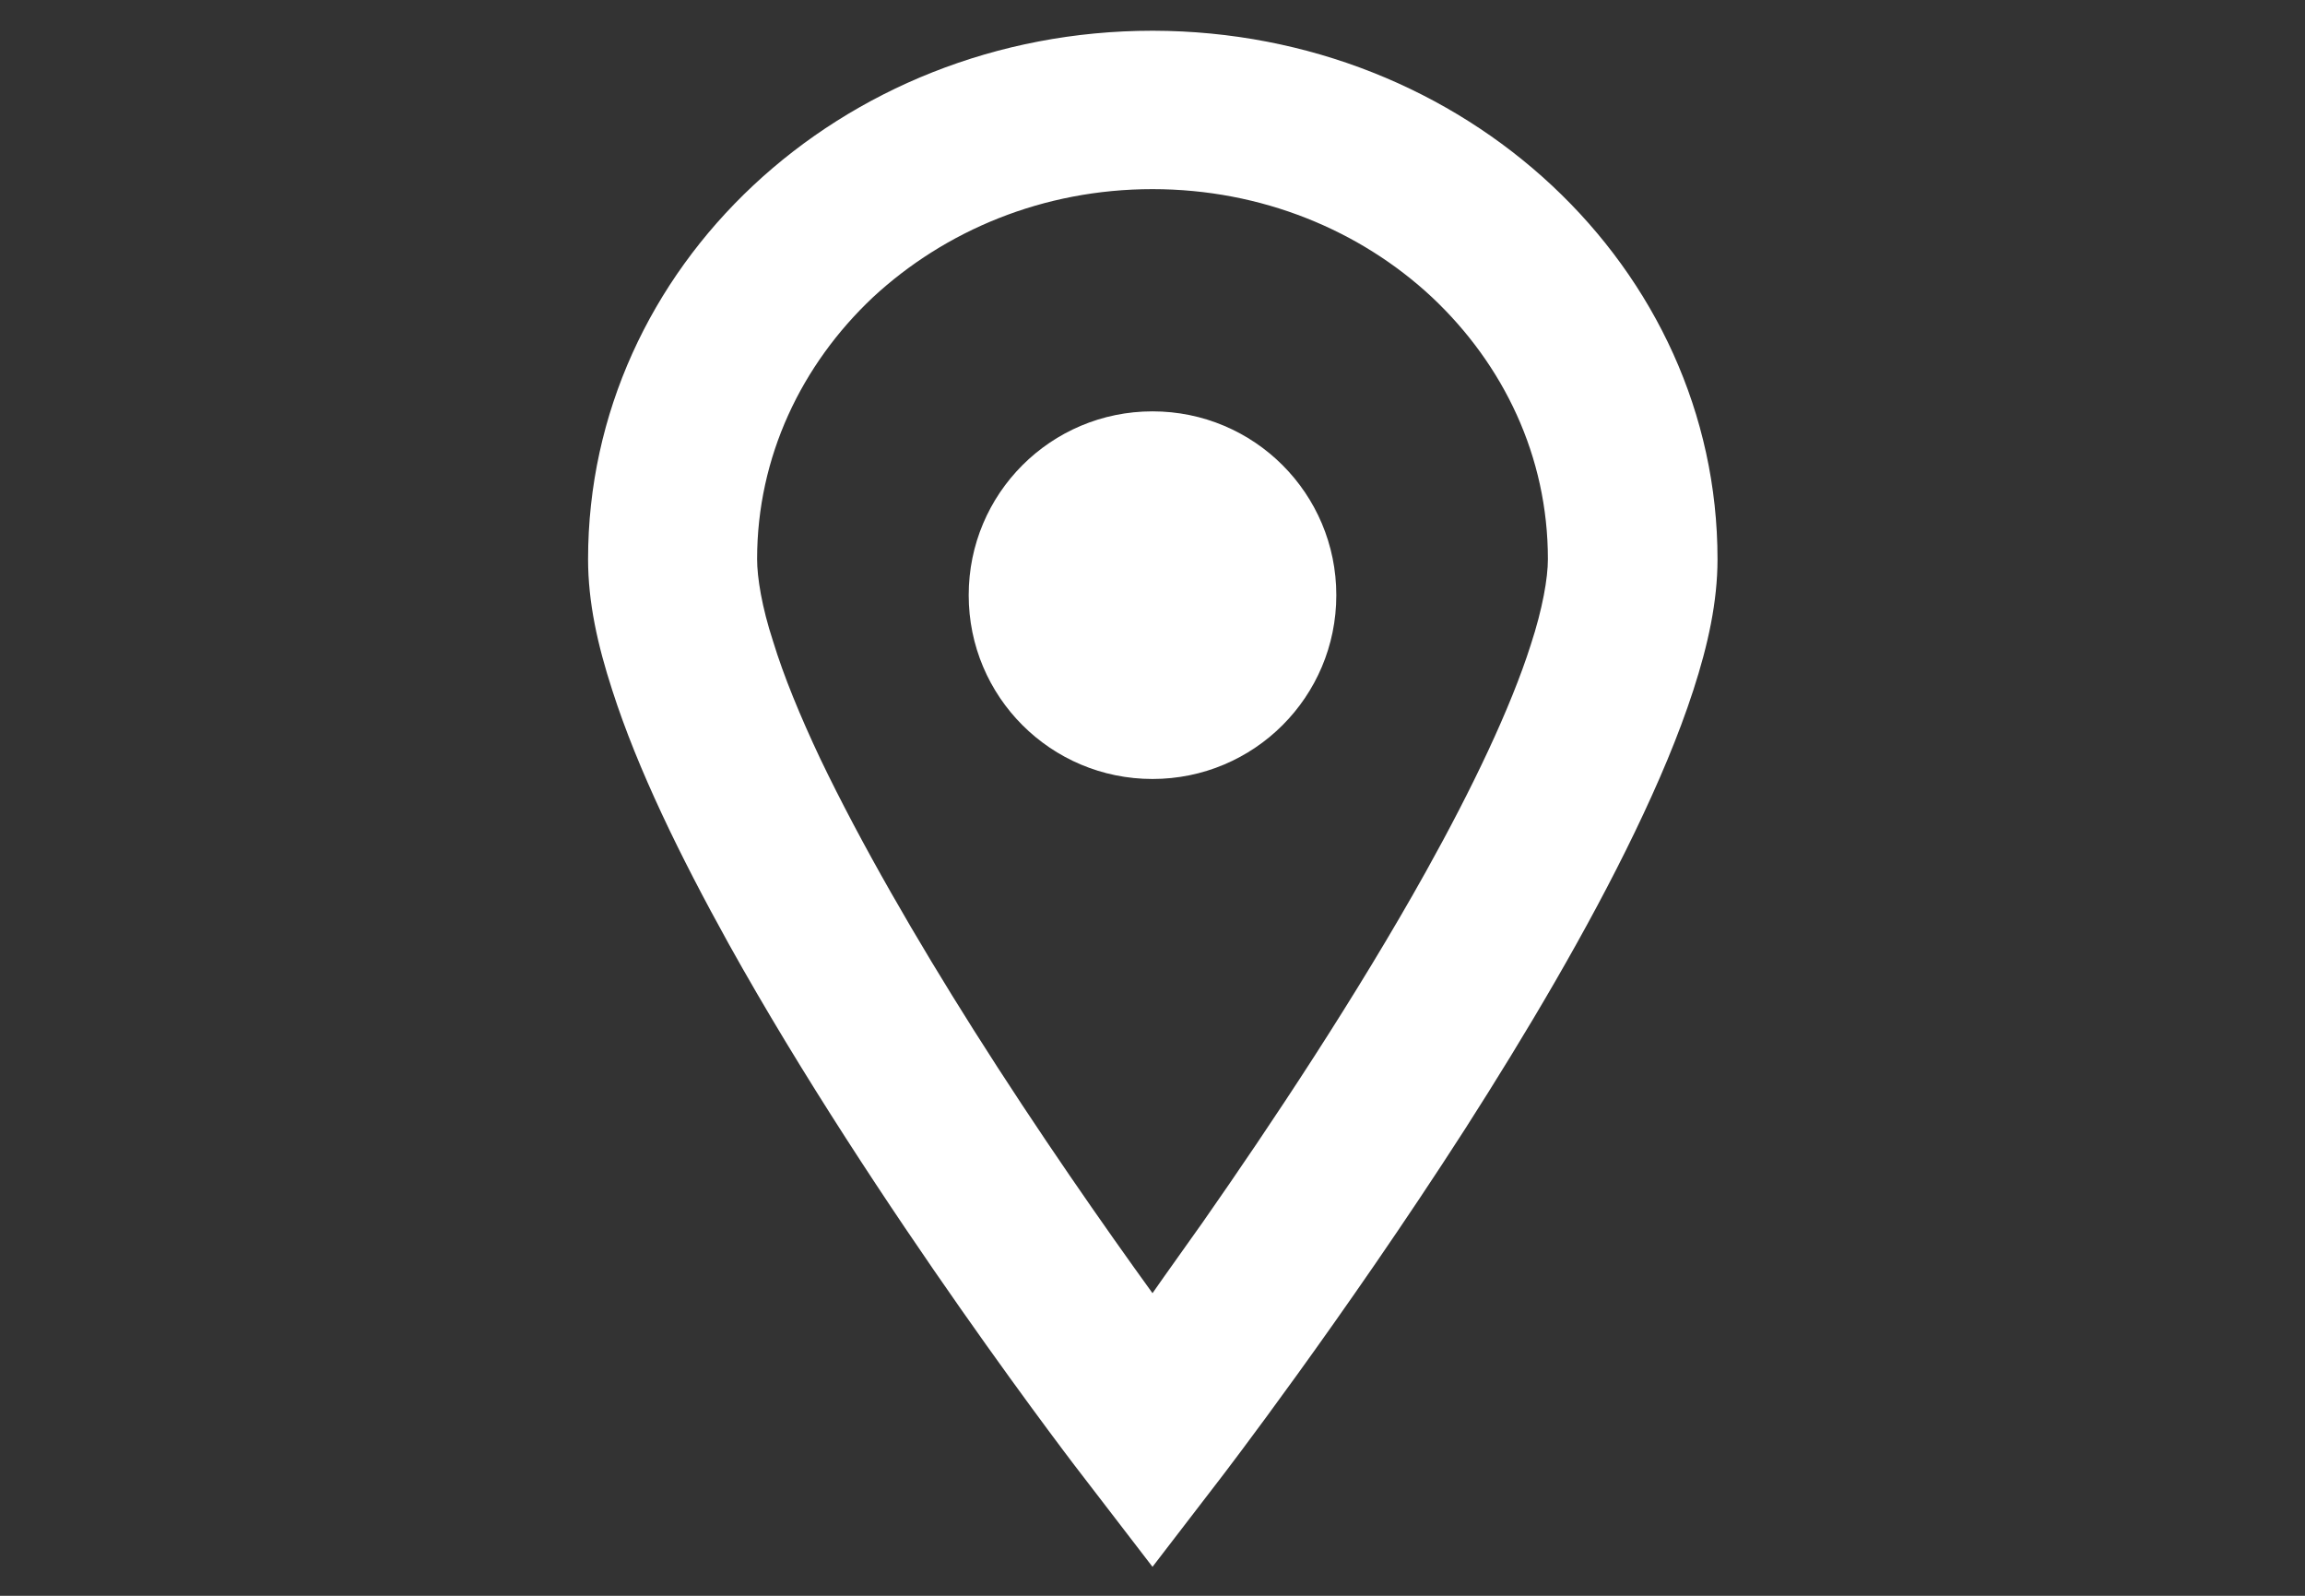
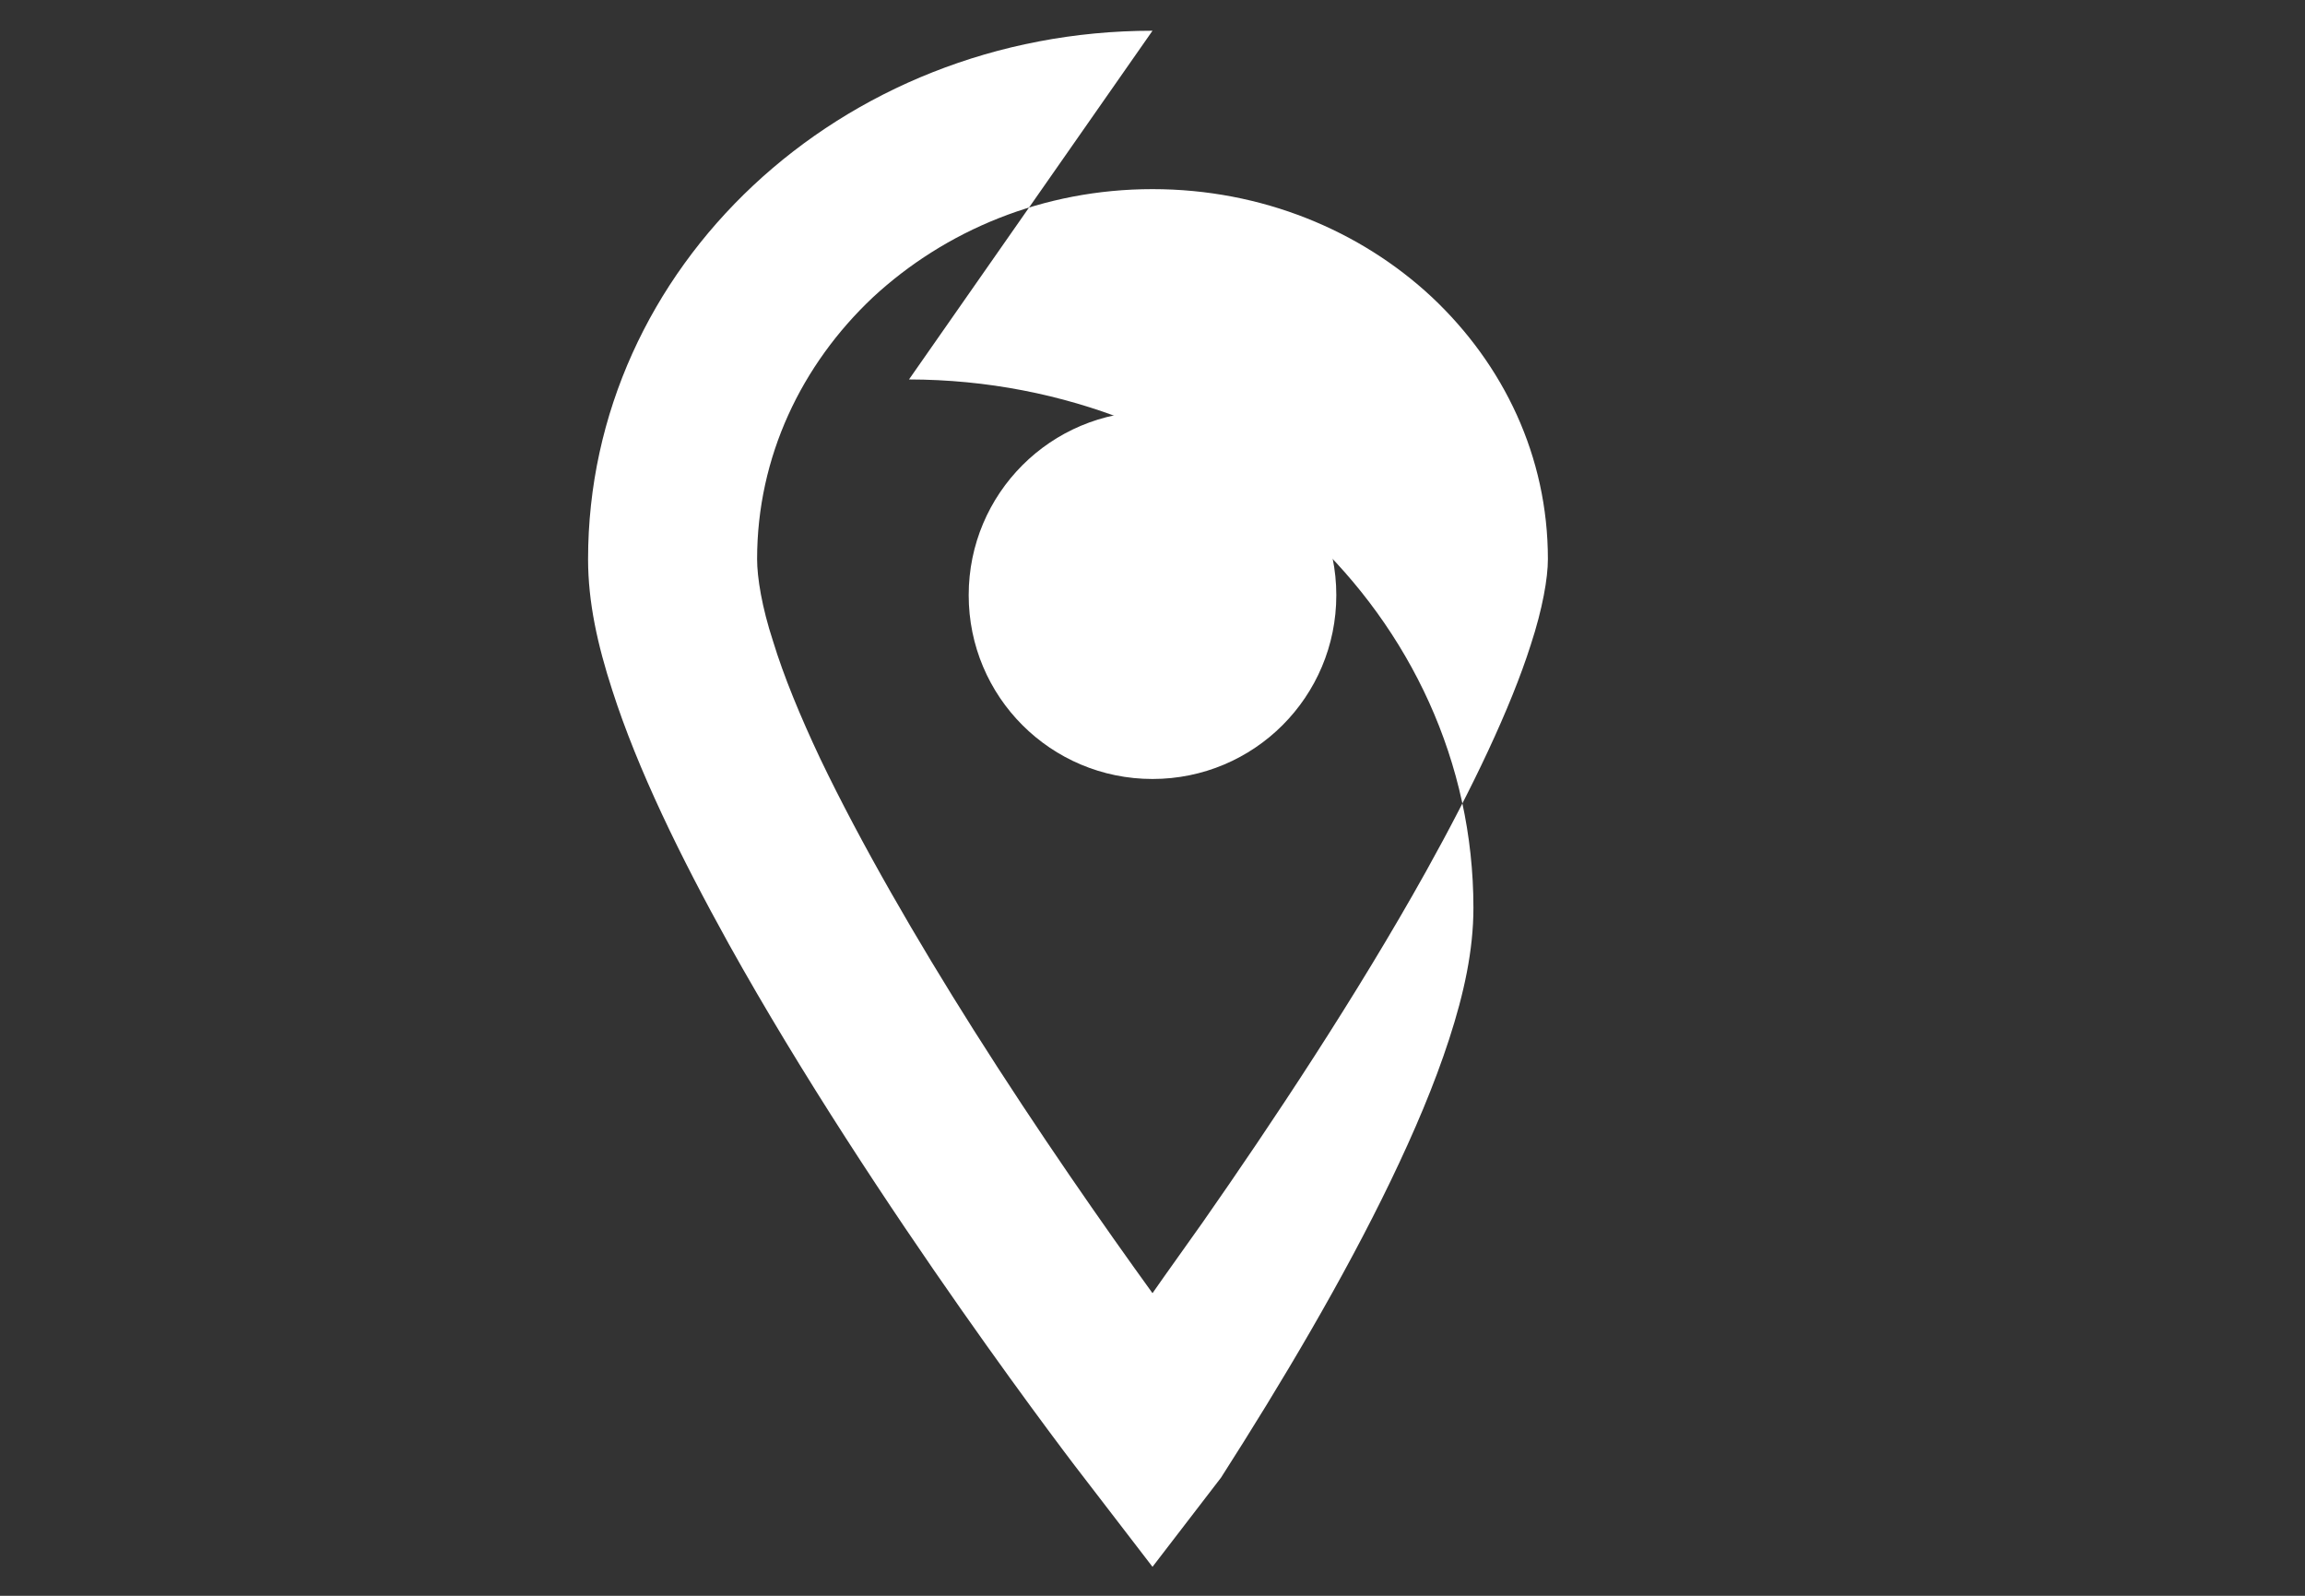
<svg xmlns="http://www.w3.org/2000/svg" id="_レイヤー_2" data-name="レイヤー 2" viewBox="0 0 39 27">
  <rect x="0" y="0" width="39" height="27" fill="#333333" stroke="none" />
  <defs>
    <style>
      .cls-1 {
        fill: #fff;
      }

      .cls-2 {
        fill: none;
        opacity: .5;
      }
    </style>
  </defs>
  <g id="_レイヤー_1-2" data-name="レイヤー 1">
    <g>
      <g>
-         <path class="cls-1" d="M19.5.52c-5.28,0-9.55,4-9.55,8.94,0,.73.16,1.45.41,2.22.43,1.34,1.15,2.81,1.97,4.29,2.47,4.44,5.99,9.01,6.01,9.03l1.16,1.51,1.16-1.51s2.06-2.68,4.13-5.9c1.03-1.61,2.07-3.36,2.87-5.02.4-.83.74-1.63.99-2.4.25-.77.41-1.5.41-2.22,0-4.93-4.27-8.93-9.55-8.94ZM25.9,10.91c-.34,1.07-.99,2.43-1.77,3.83-1.17,2.1-2.62,4.28-3.78,5.94-.31.44-.6.84-.85,1.2-.81-1.12-1.93-2.72-3.03-4.46-.96-1.52-1.9-3.14-2.59-4.58-.34-.72-.62-1.4-.8-1.99-.19-.58-.27-1.08-.27-1.39,0-1.73.75-3.29,1.96-4.43,1.22-1.13,2.88-1.83,4.73-1.83,1.85,0,3.52.7,4.73,1.83,1.21,1.14,1.96,2.69,1.96,4.43,0,.32-.09.84-.29,1.45Z" />
+         <path class="cls-1" d="M19.5.52c-5.28,0-9.55,4-9.55,8.94,0,.73.16,1.45.41,2.22.43,1.34,1.15,2.81,1.97,4.29,2.47,4.44,5.99,9.01,6.01,9.03l1.16,1.51,1.16-1.51c1.03-1.61,2.07-3.36,2.87-5.02.4-.83.74-1.63.99-2.4.25-.77.41-1.5.41-2.22,0-4.93-4.27-8.93-9.55-8.94ZM25.9,10.91c-.34,1.07-.99,2.43-1.77,3.83-1.17,2.1-2.62,4.28-3.78,5.94-.31.44-.6.84-.85,1.2-.81-1.12-1.93-2.72-3.03-4.46-.96-1.52-1.9-3.14-2.59-4.58-.34-.72-.62-1.4-.8-1.99-.19-.58-.27-1.08-.27-1.39,0-1.73.75-3.29,1.96-4.43,1.22-1.13,2.88-1.83,4.73-1.83,1.85,0,3.52.7,4.73,1.83,1.21,1.14,1.96,2.69,1.96,4.43,0,.32-.09.84-.29,1.45Z" />
        <path class="cls-1" d="M19.5,6.96c-1.72,0-3.11,1.39-3.11,3.11s1.39,3.11,3.11,3.11,3.11-1.39,3.11-3.11c0-1.72-1.39-3.11-3.11-3.11Z" />
      </g>
-       <rect class="cls-2" width="39" height="27" />
    </g>
  </g>
</svg>